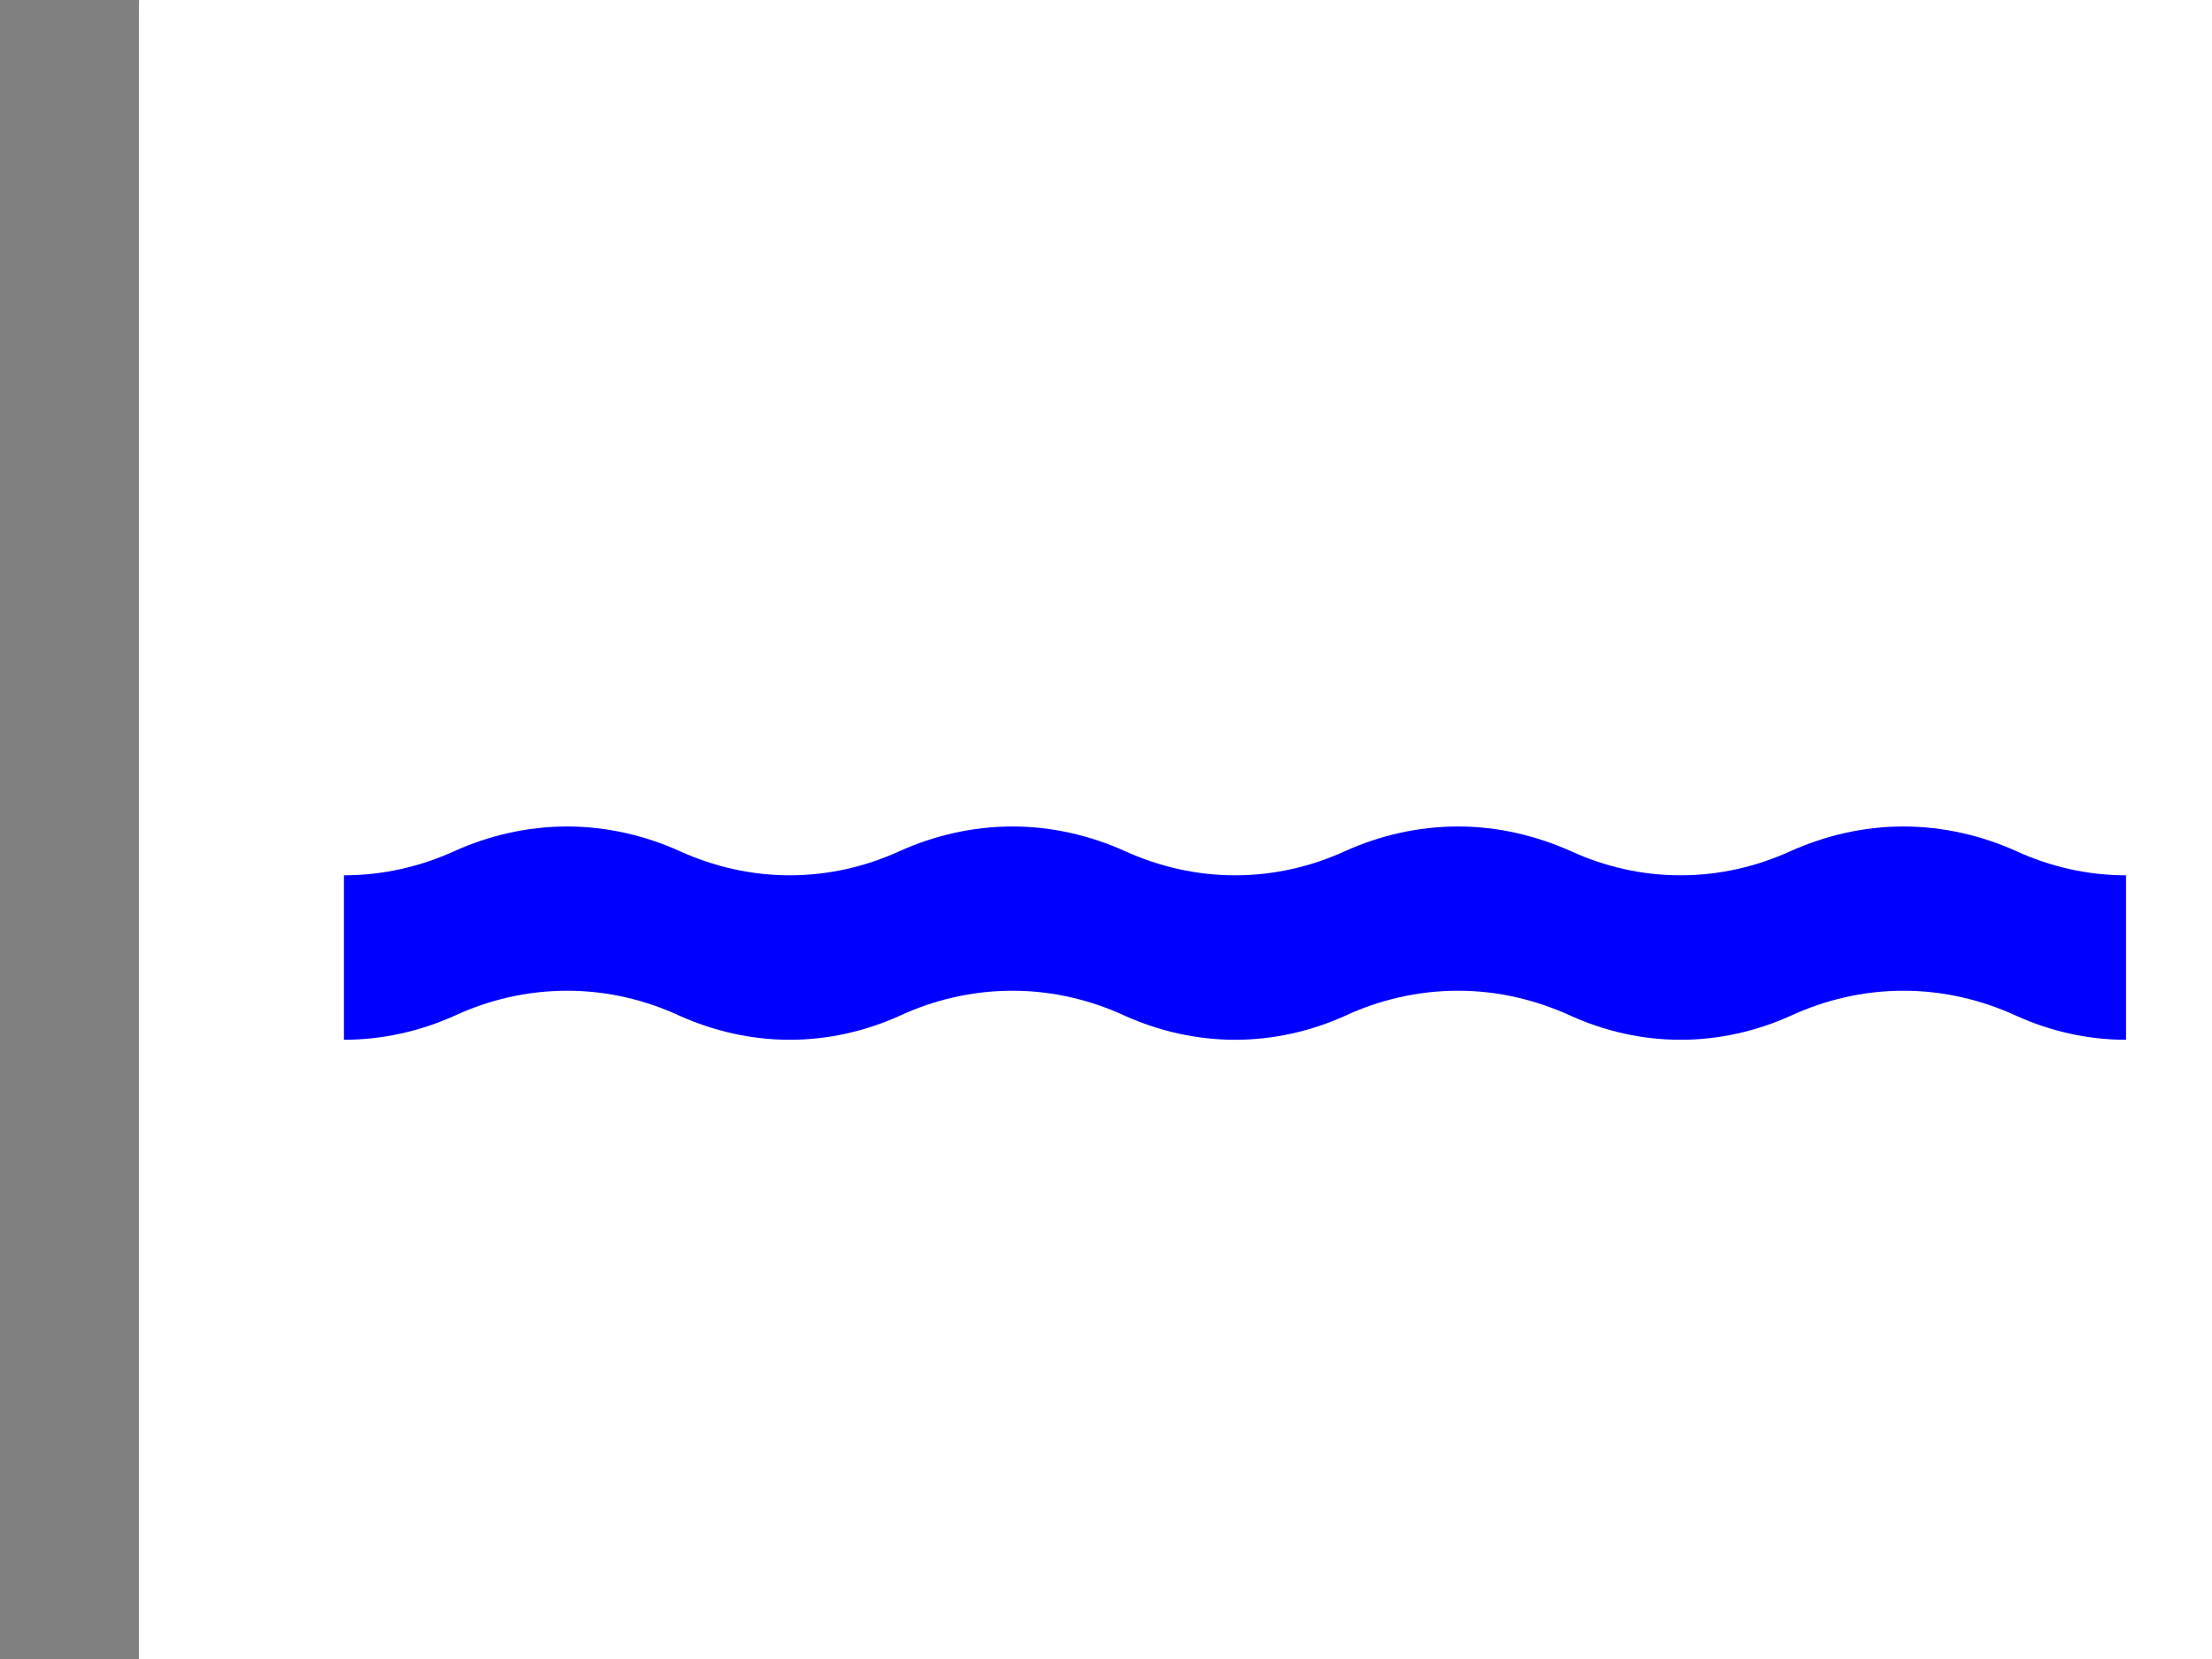
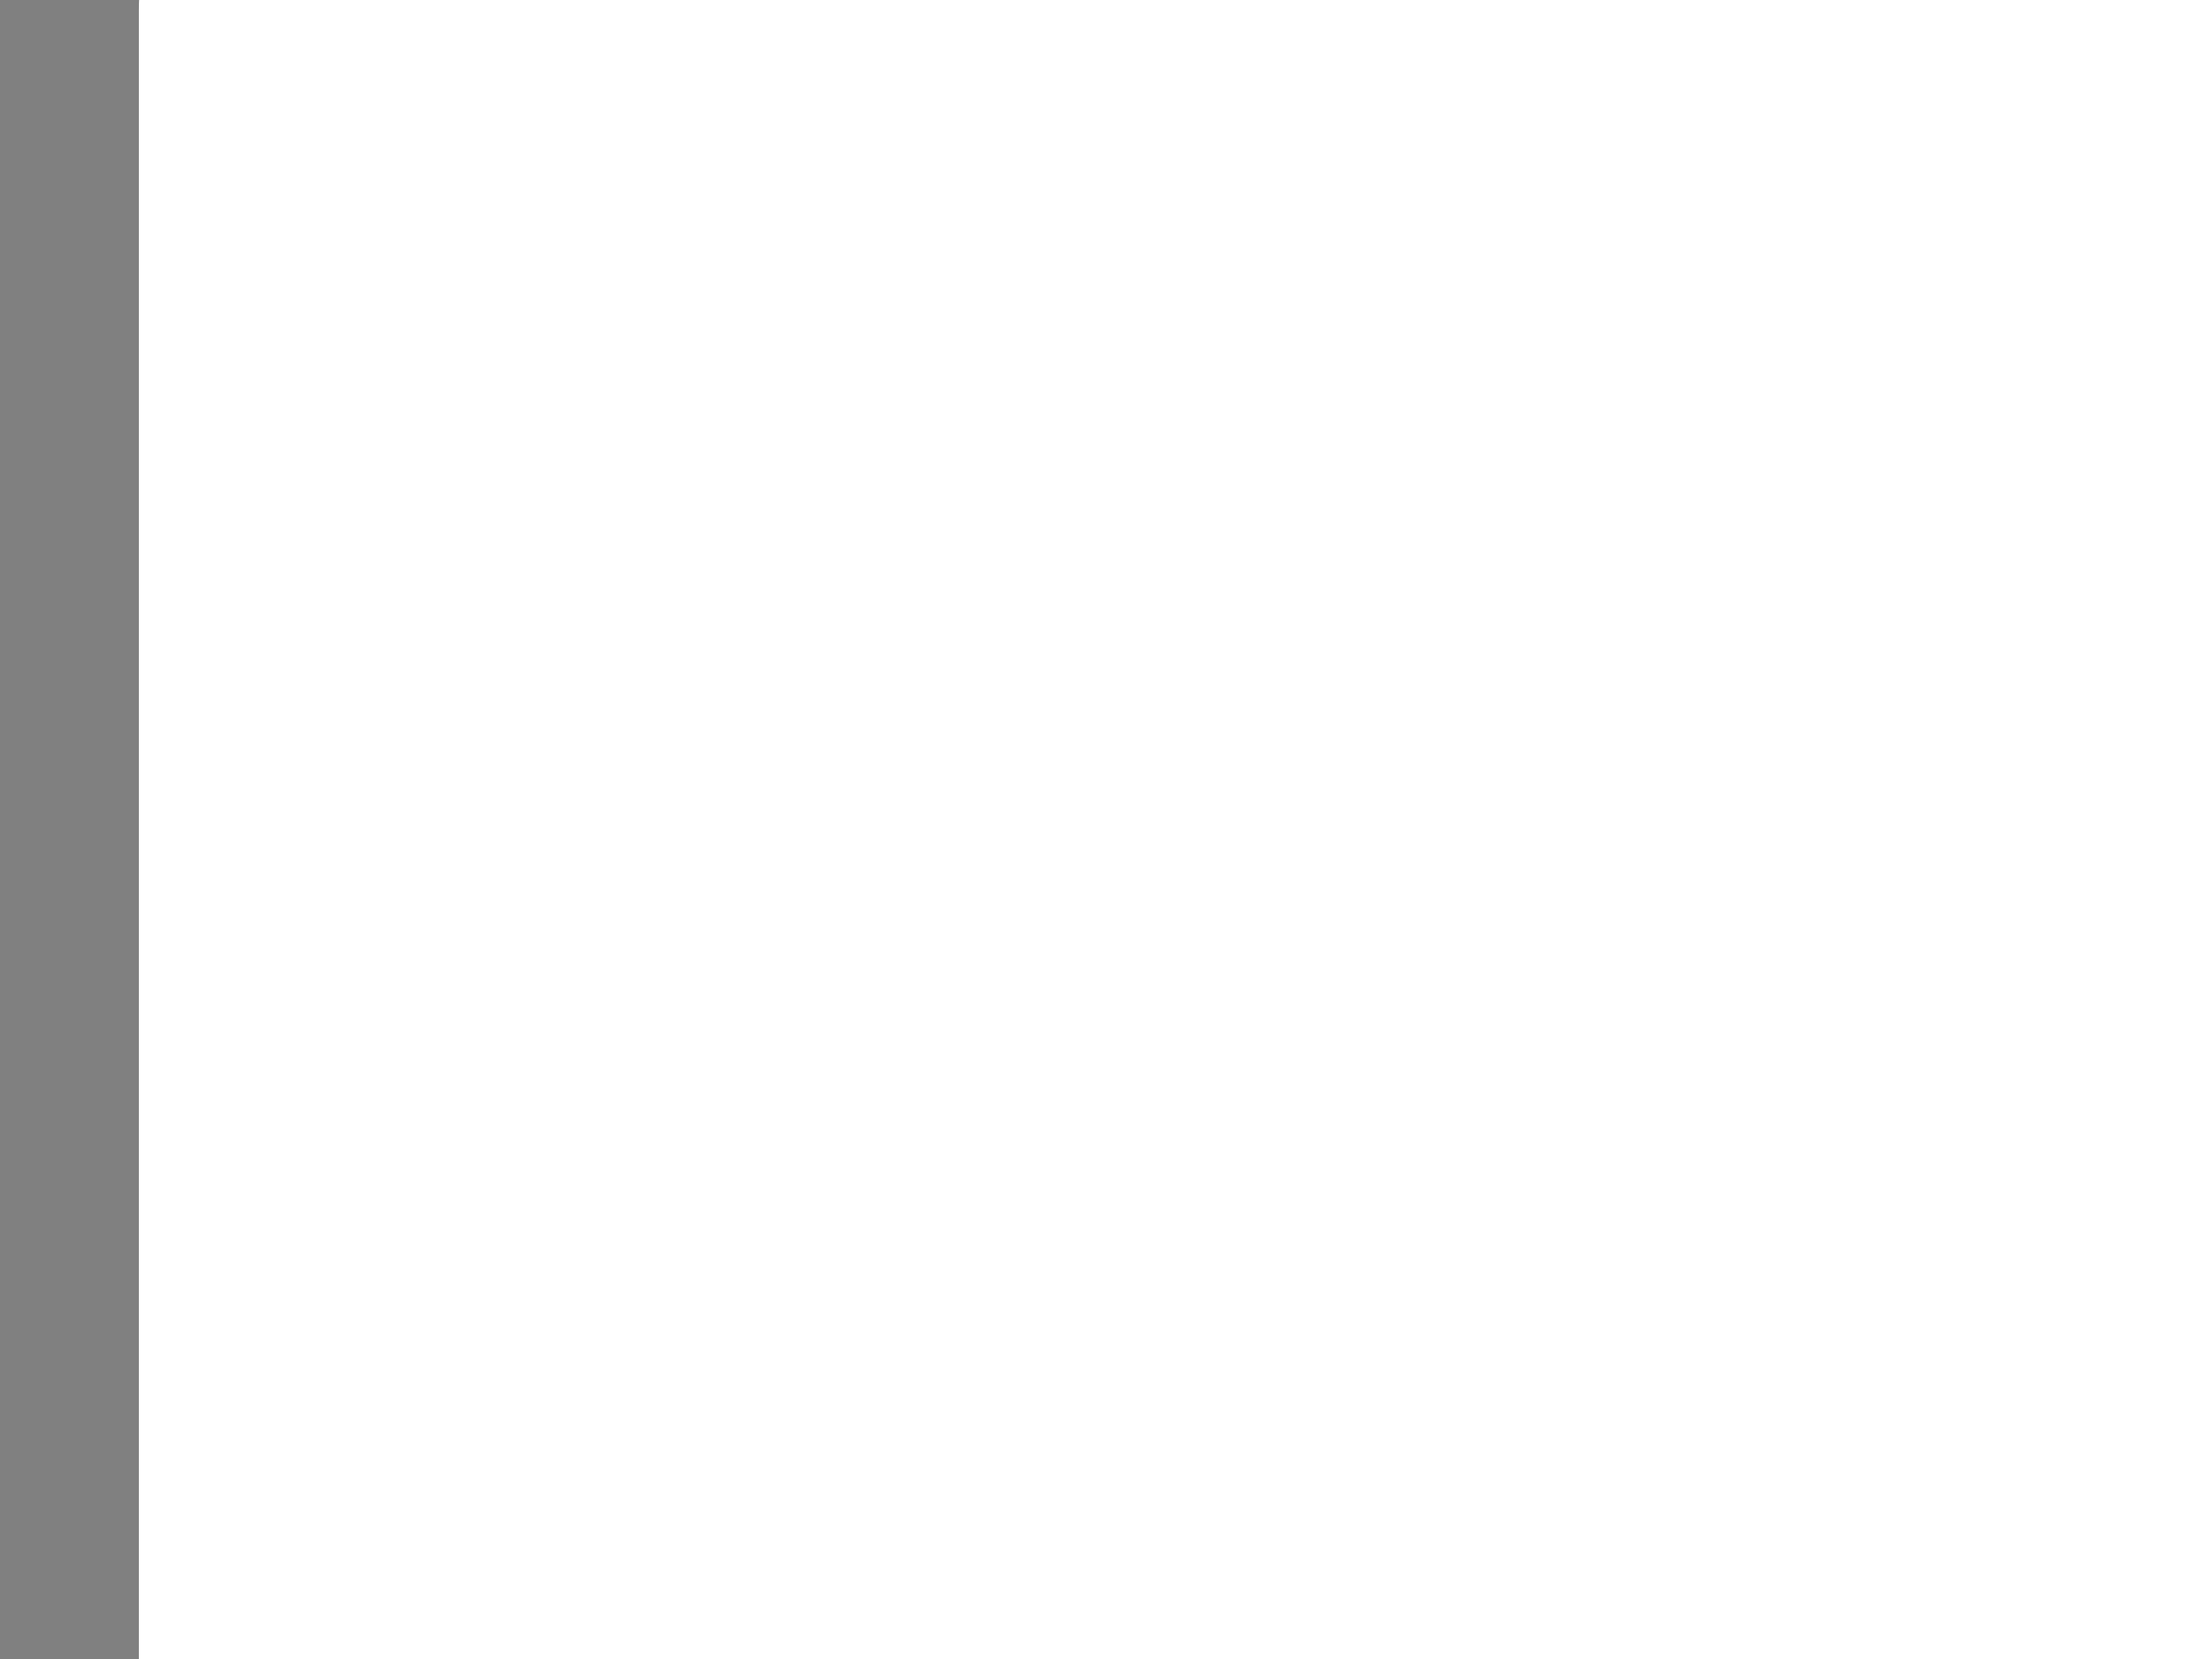
<svg xmlns="http://www.w3.org/2000/svg" width="640" height="480">
  <rect width="100%" height="100%" fill="#808080" stroke="none" />
  <title>waterline wave</title>
  <g>
    <title>Layer 1</title>
    <path d="m104.654,-61.605c-35.557,0 -64.476,28.919 -64.476,64.476l0,494.318c0,35.623 28.919,64.542 64.476,64.542l494.318,0c35.492,0 64.345,-28.919 64.345,-64.542l0,-494.318c0,-35.557 -28.853,-64.476 -64.345,-64.476l-494.318,0z" id="path5596" fill-rule="nonzero" fill="#ffffff" />
-     <path d="m615.131,300.841c-11.305,0 -22.084,-2.563 -31.68,-6.901c-9.925,-4.601 -21.098,-7.295 -32.731,-7.295c-11.699,0 -22.741,2.695 -32.731,7.295c-9.662,4.338 -20.441,6.901 -31.745,6.901c-11.305,0 -22.084,-2.563 -31.68,-6.901c-10.056,-4.601 -21.032,-7.295 -32.731,-7.295c-11.699,0 -22.872,2.695 -32.731,7.295c-9.662,4.338 -20.44,6.901 -31.745,6.901c-11.305,0 -22.084,-2.563 -31.811,-6.901c-9.859,-4.601 -21.032,-7.295 -32.6,-7.295c-11.699,0 -22.872,2.695 -32.731,7.295c-9.662,4.338 -20.441,6.901 -31.68,6.901c-11.305,0 -22.084,-2.563 -31.811,-6.901c-9.859,-4.601 -21.032,-7.295 -32.6,-7.295c-11.699,0 -22.872,2.695 -32.731,7.295c-9.662,4.338 -20.572,6.901 -31.877,6.901l0,-47.585c11.305,0 22.215,-2.563 31.877,-6.967c9.859,-4.469 21.032,-7.164 32.731,-7.164c11.568,0 22.741,2.695 32.6,7.164c9.727,4.404 20.506,6.967 31.811,6.967c11.239,0 22.018,-2.563 31.68,-6.967c9.859,-4.469 21.032,-7.164 32.731,-7.164c11.568,0 22.741,2.695 32.6,7.164c9.727,4.404 20.506,6.967 31.811,6.967c11.305,0 22.084,-2.563 31.745,-6.967c9.859,-4.469 21.032,-7.164 32.731,-7.164c11.699,0 22.675,2.695 32.731,7.164c9.596,4.404 20.375,6.967 31.68,6.967c11.305,0 22.084,-2.563 31.745,-6.967c9.99,-4.469 21.032,-7.164 32.731,-7.164c11.633,0 22.807,2.695 32.731,7.164c9.596,4.404 20.375,6.967 31.68,6.967l0,47.585z" id="path5598" fill-rule="nonzero" fill="#0000ff" />
  </g>
</svg>